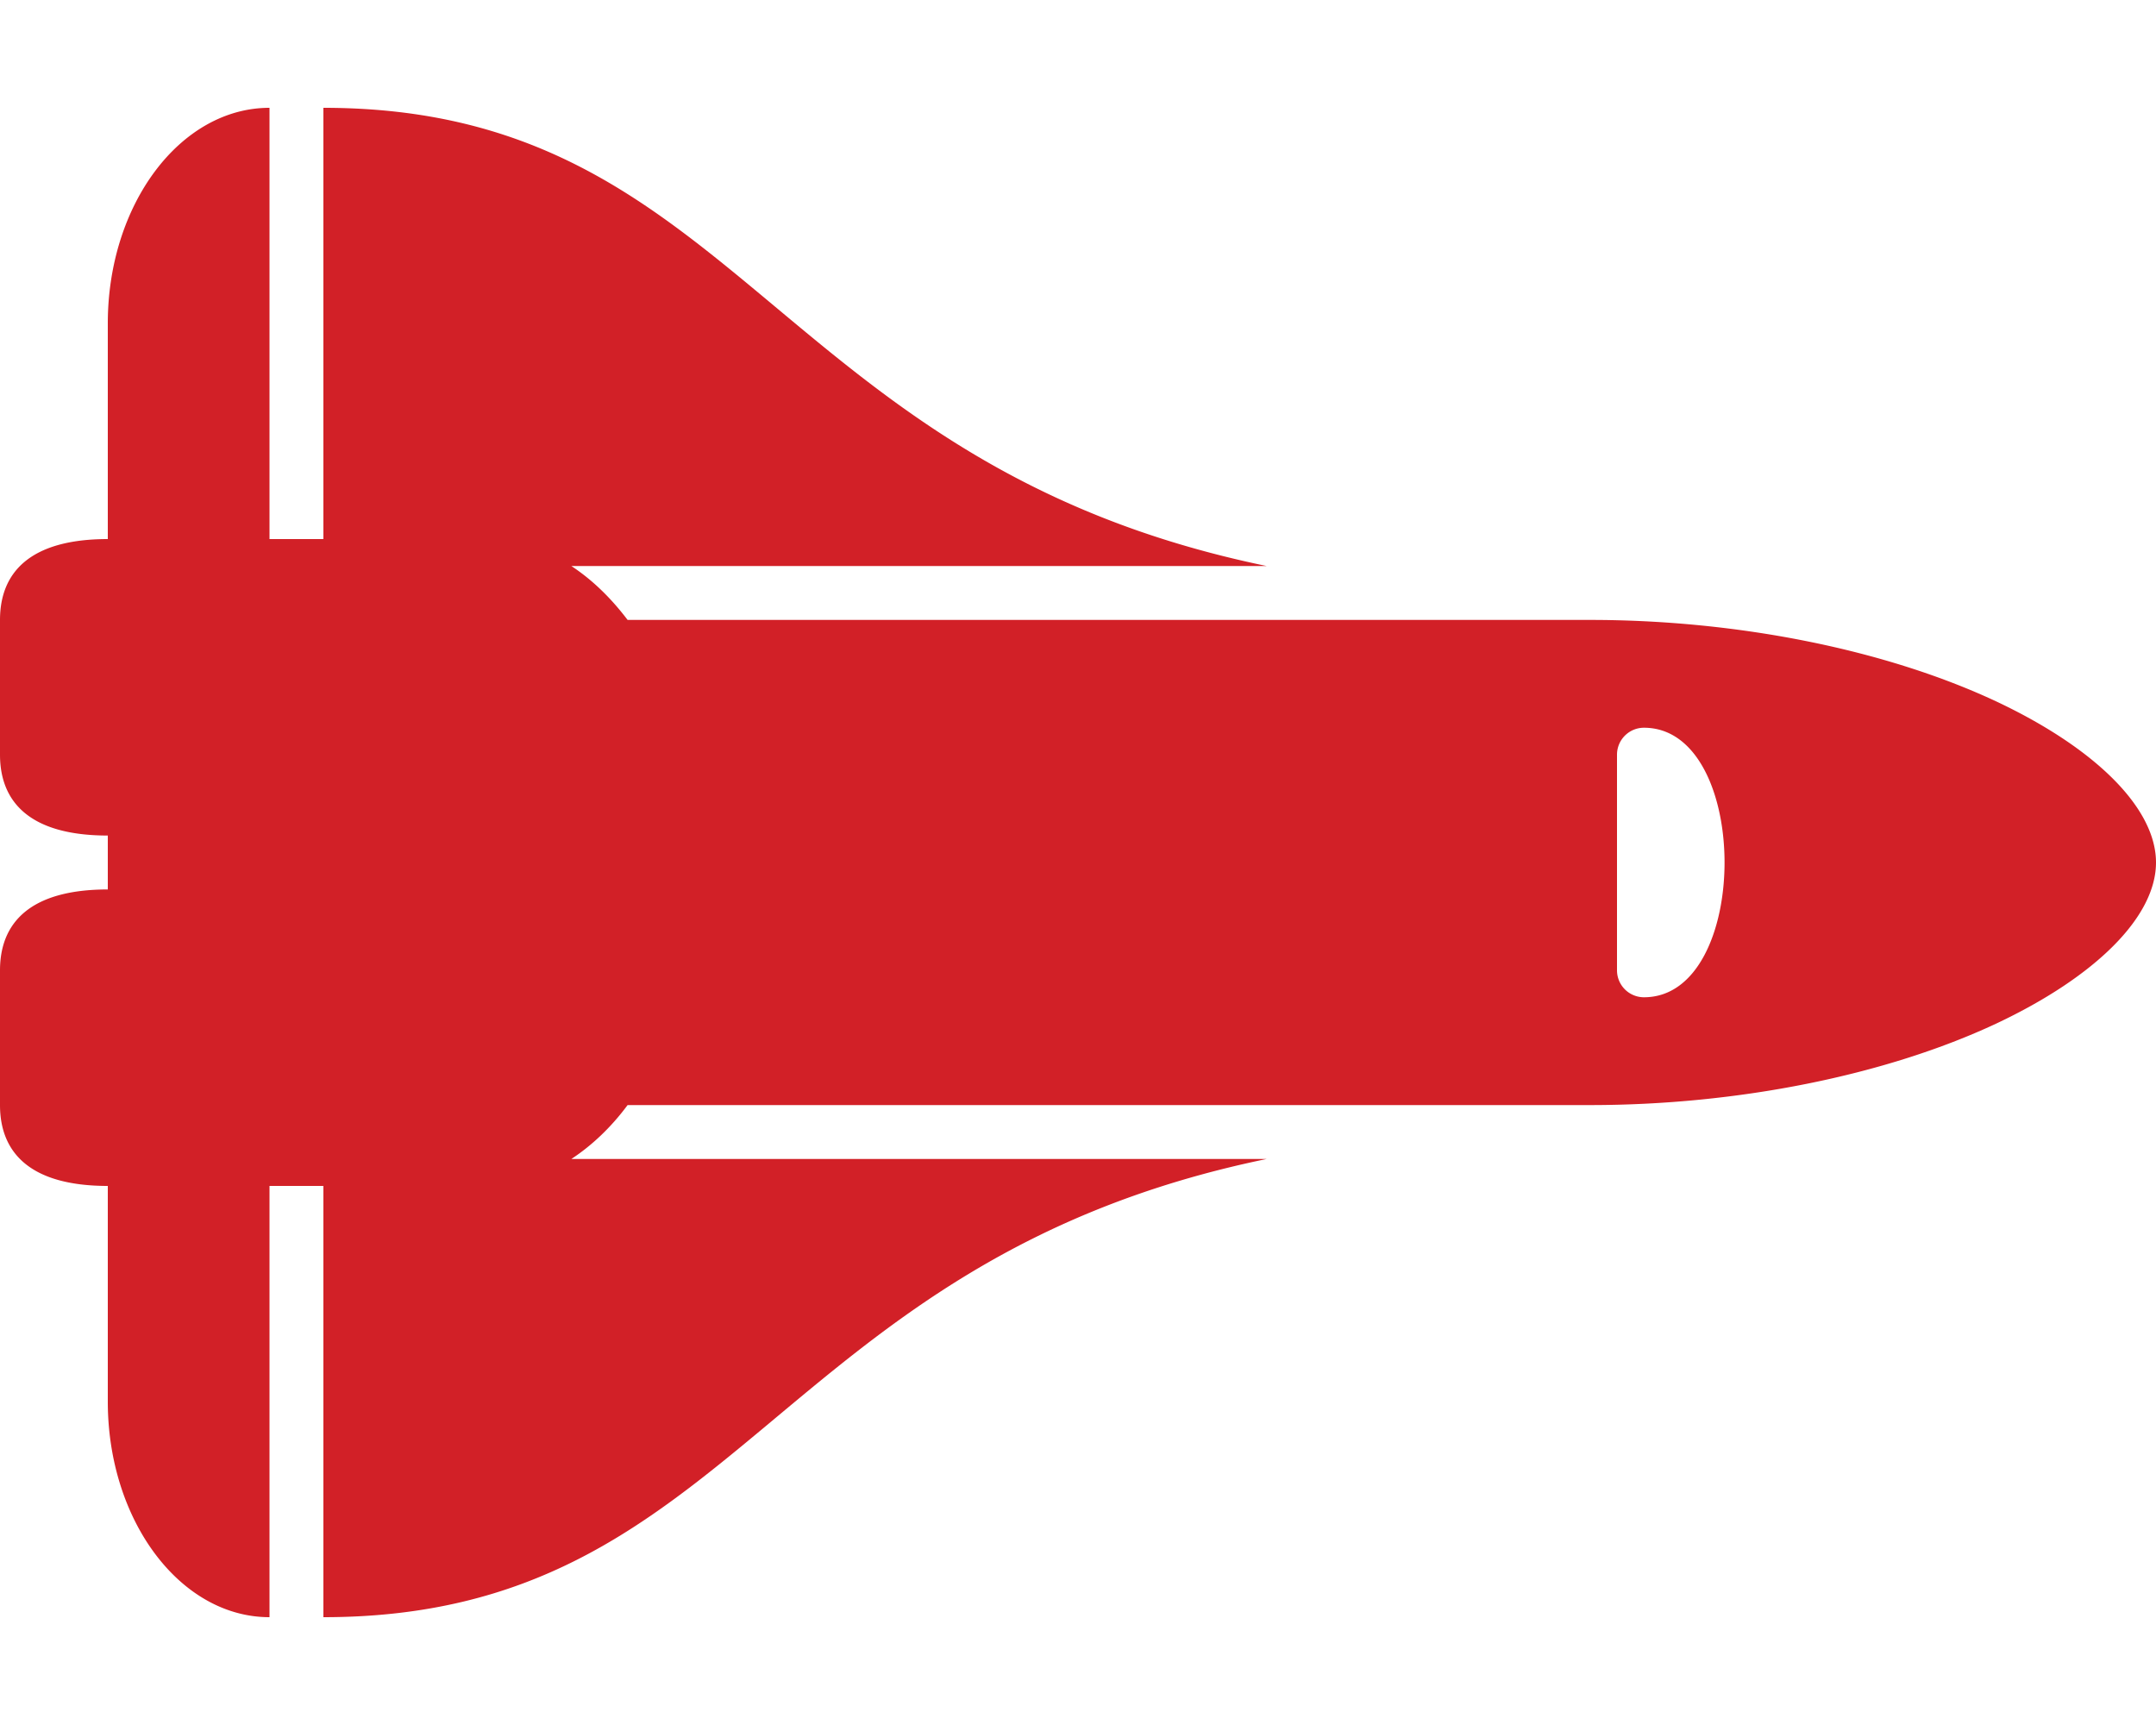
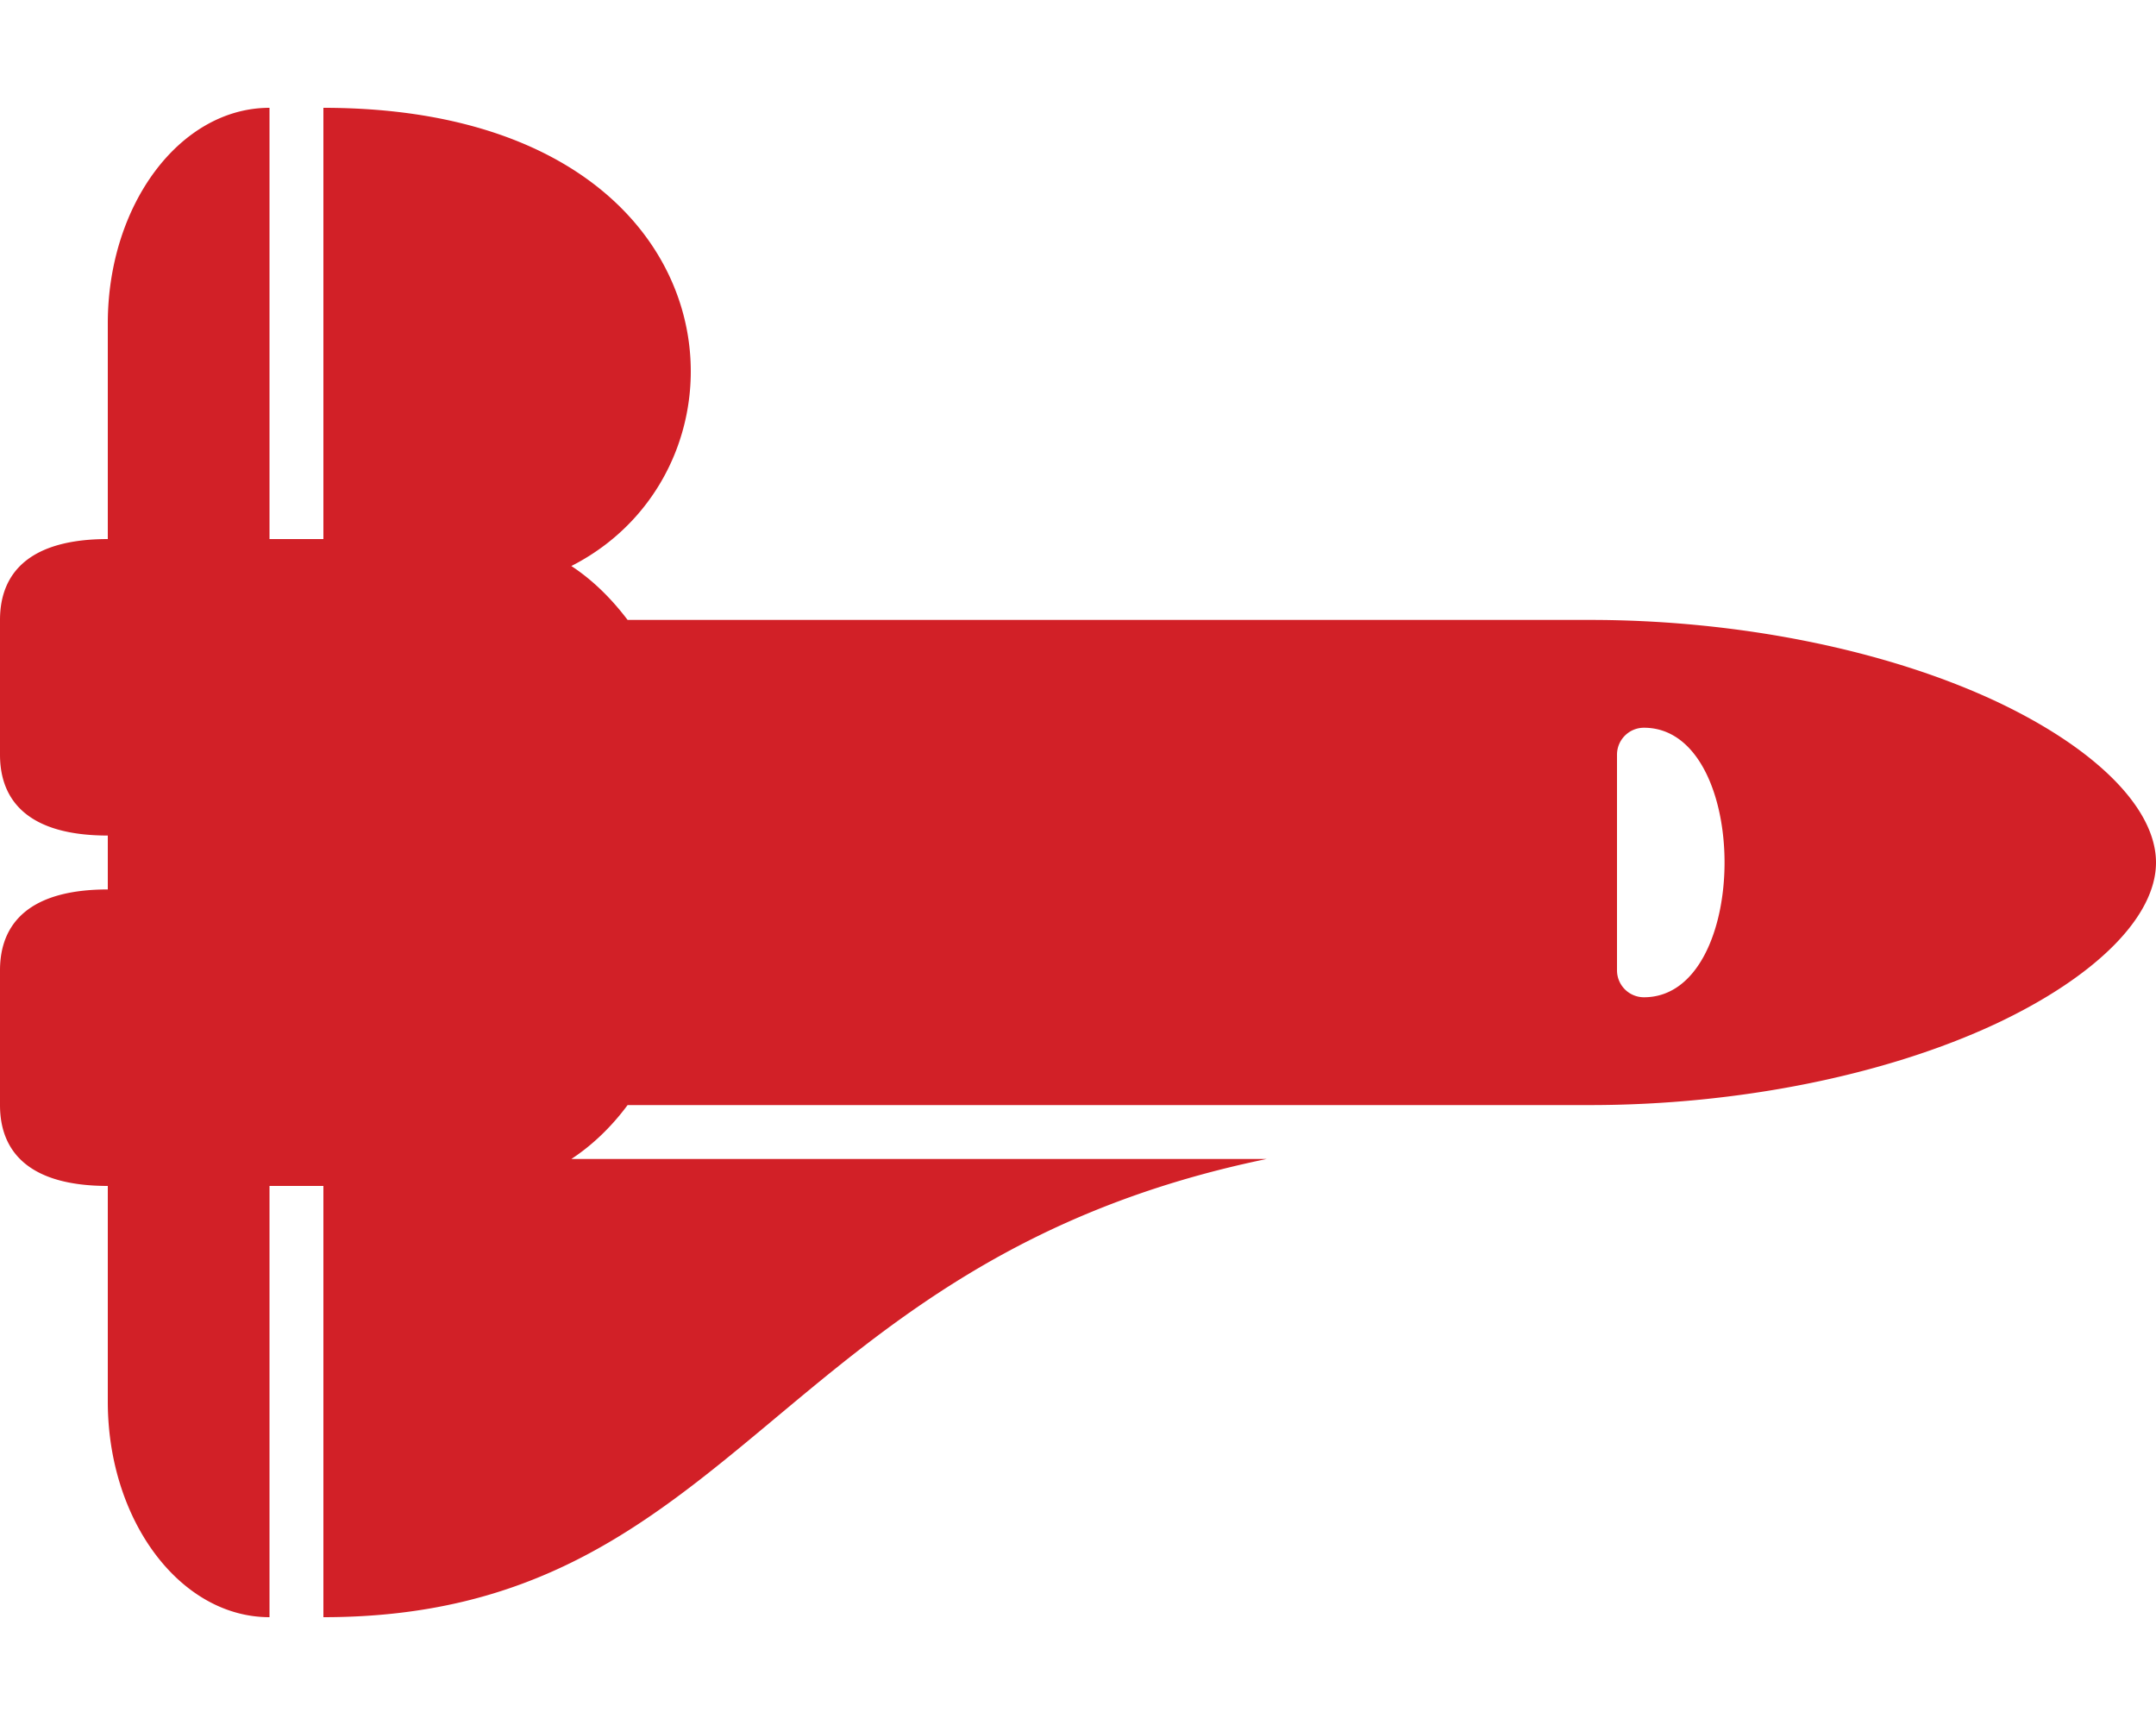
<svg xmlns="http://www.w3.org/2000/svg" viewBox="0 0 640 512" fill="#D22027">
-   <path d="M592.6 208.2C559.7 192.8 515.8 184 472 184H186.3c-5-6.6-10.6-12-16.7-16H376C229.2 137.7 219.4 32 96 32H96v128H80V32c-26.5 0-48 28.7-48 64v64c-23.2 0-32 10-32 24v40c0 14 8.8 24 32 24v16c-23.2 0-32 10-32 24v40c0 14 8.8 24 32 24v64c0 35.3 21.5 64 48 64V352h16v128h0c123.4 0 133.2-105.7 280-136H169.6c6.1-4 11.8-9.4 16.7-16H472c43.8 0 87.7-8.8 120.6-24.2C622.3 289.8 640 272 640 256s-17.7-33.8-47.4-47.8zM488 296a8 8 0 0 1 -8-8v-64a8 8 0 0 1 8-8c31.9 0 31.9 80 0 80z" />
+   <path d="M592.6 208.2C559.7 192.8 515.8 184 472 184H186.3c-5-6.6-10.6-12-16.7-16C229.2 137.7 219.4 32 96 32H96v128H80V32c-26.5 0-48 28.7-48 64v64c-23.2 0-32 10-32 24v40c0 14 8.8 24 32 24v16c-23.2 0-32 10-32 24v40c0 14 8.8 24 32 24v64c0 35.3 21.5 64 48 64V352h16v128h0c123.4 0 133.2-105.7 280-136H169.6c6.1-4 11.8-9.4 16.7-16H472c43.8 0 87.7-8.8 120.6-24.2C622.3 289.8 640 272 640 256s-17.7-33.8-47.4-47.8zM488 296a8 8 0 0 1 -8-8v-64a8 8 0 0 1 8-8c31.9 0 31.9 80 0 80z" />
</svg>